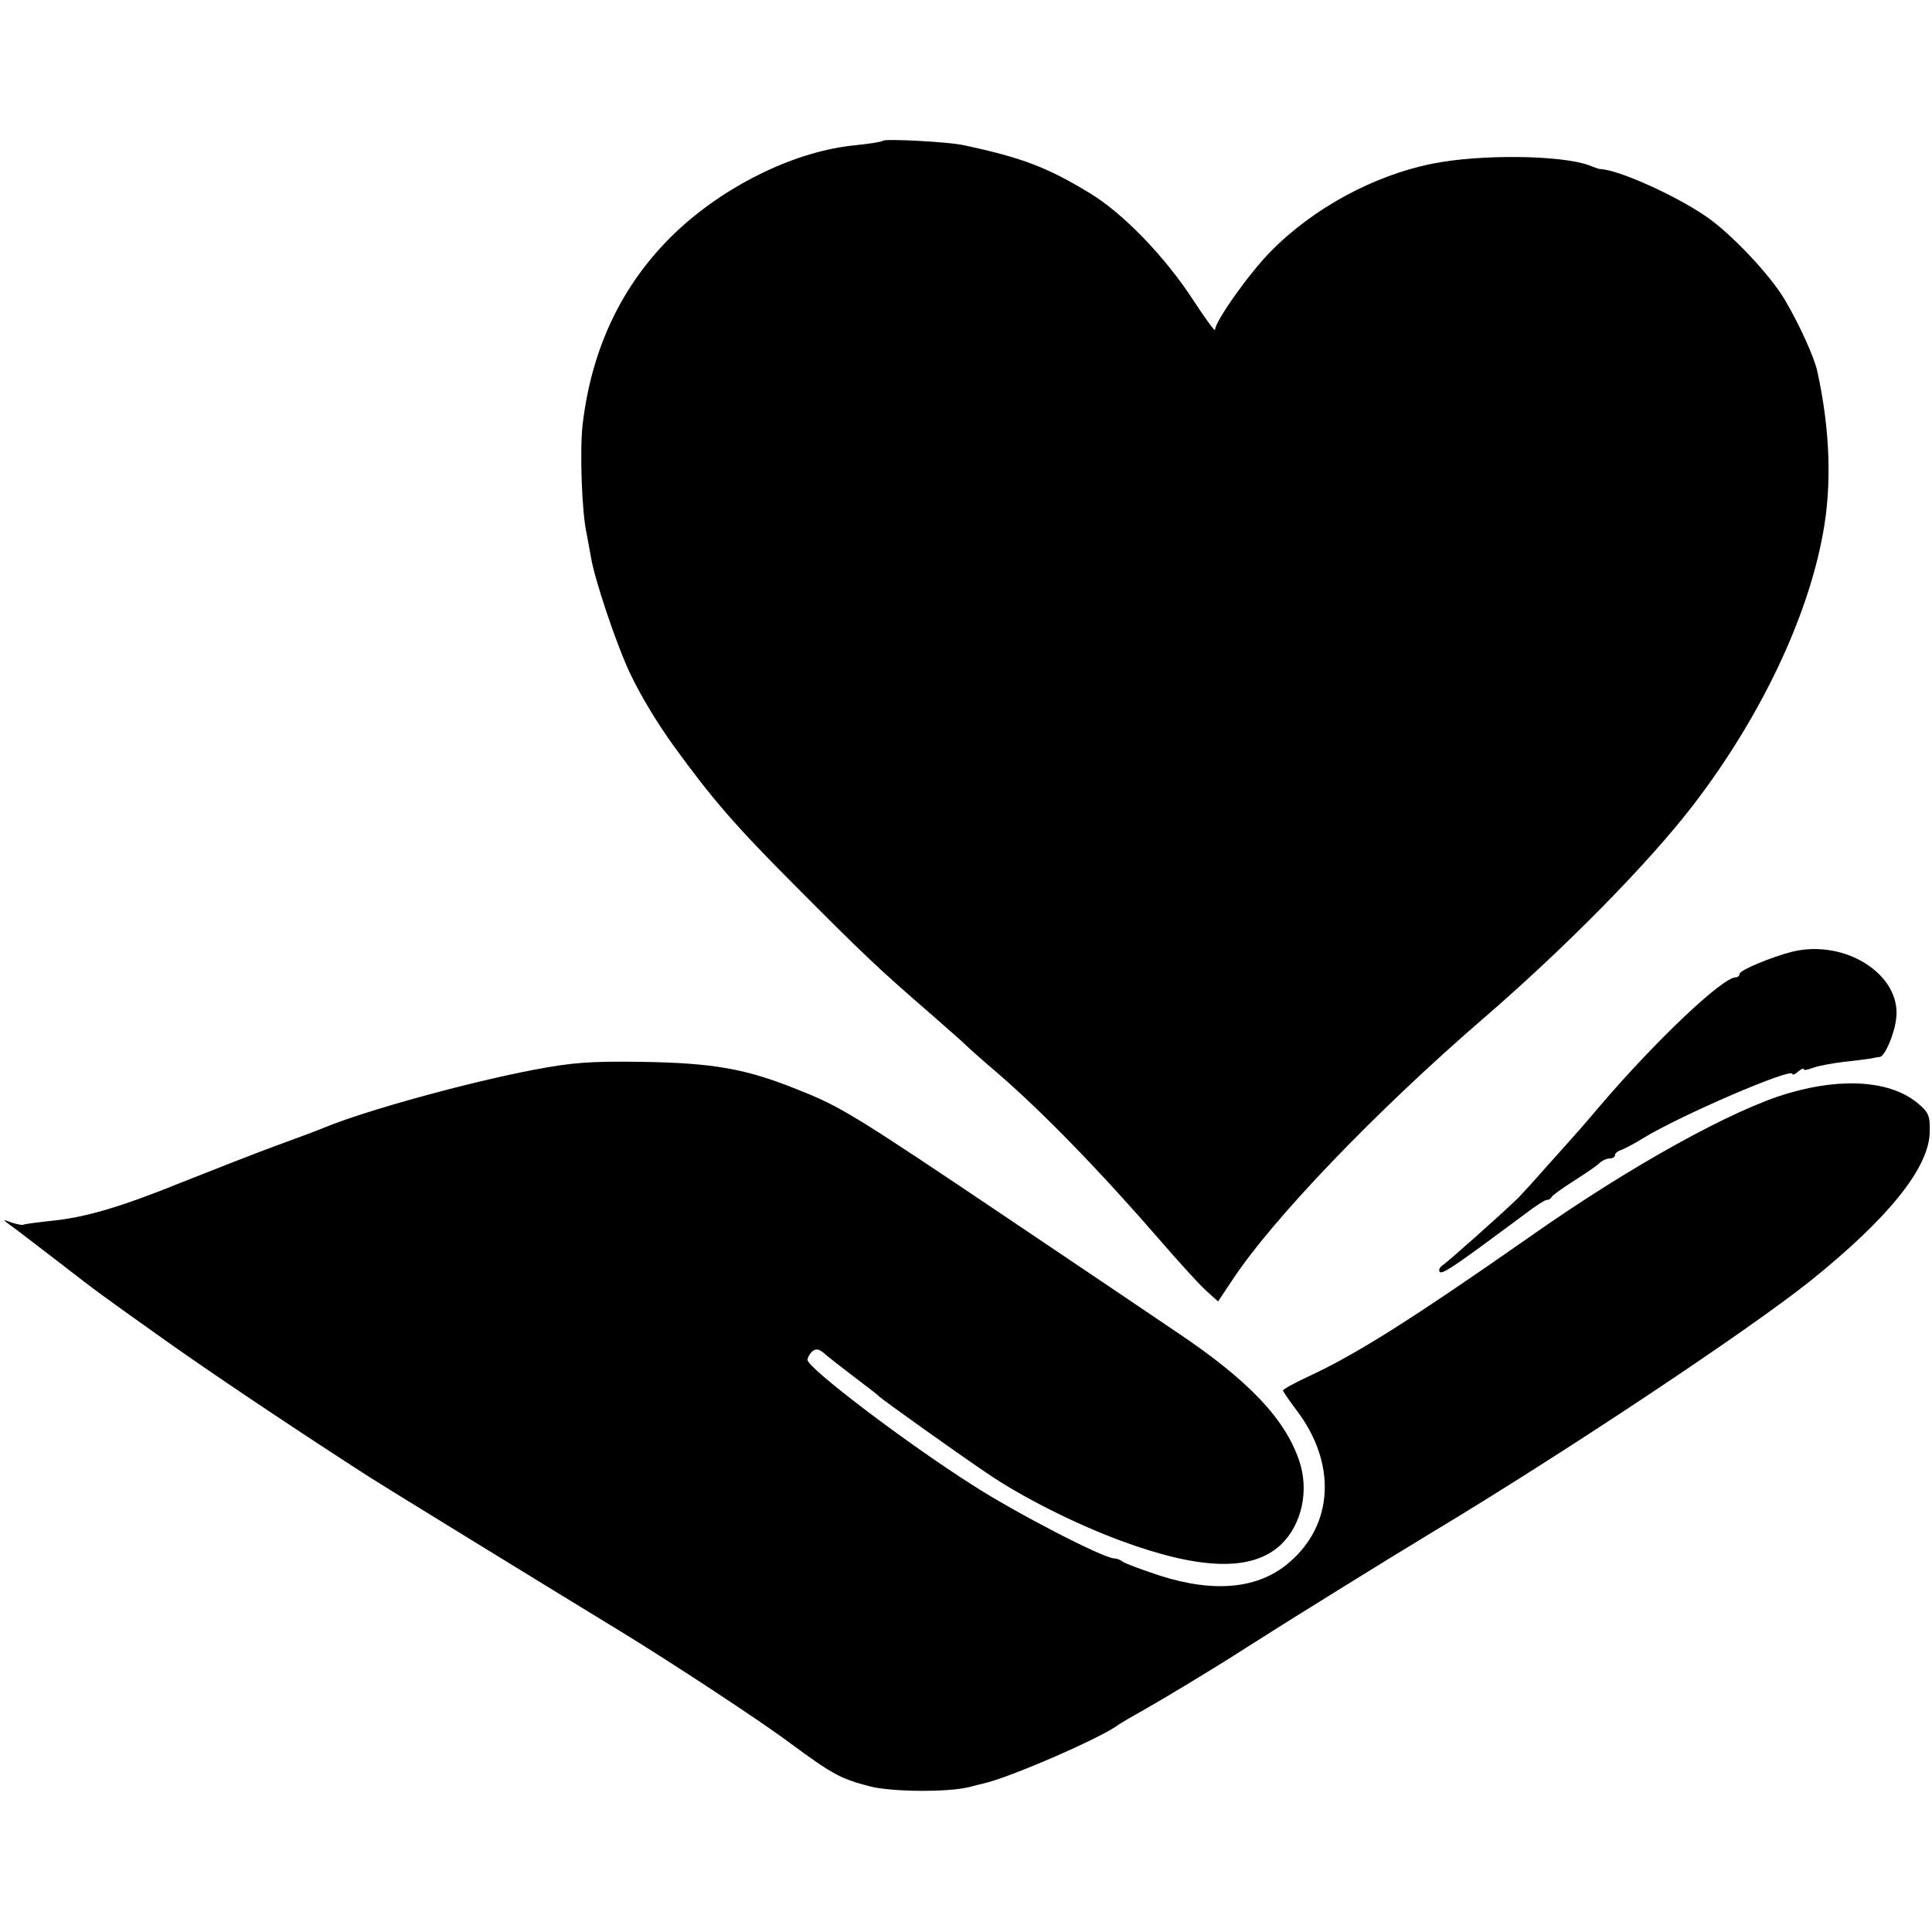
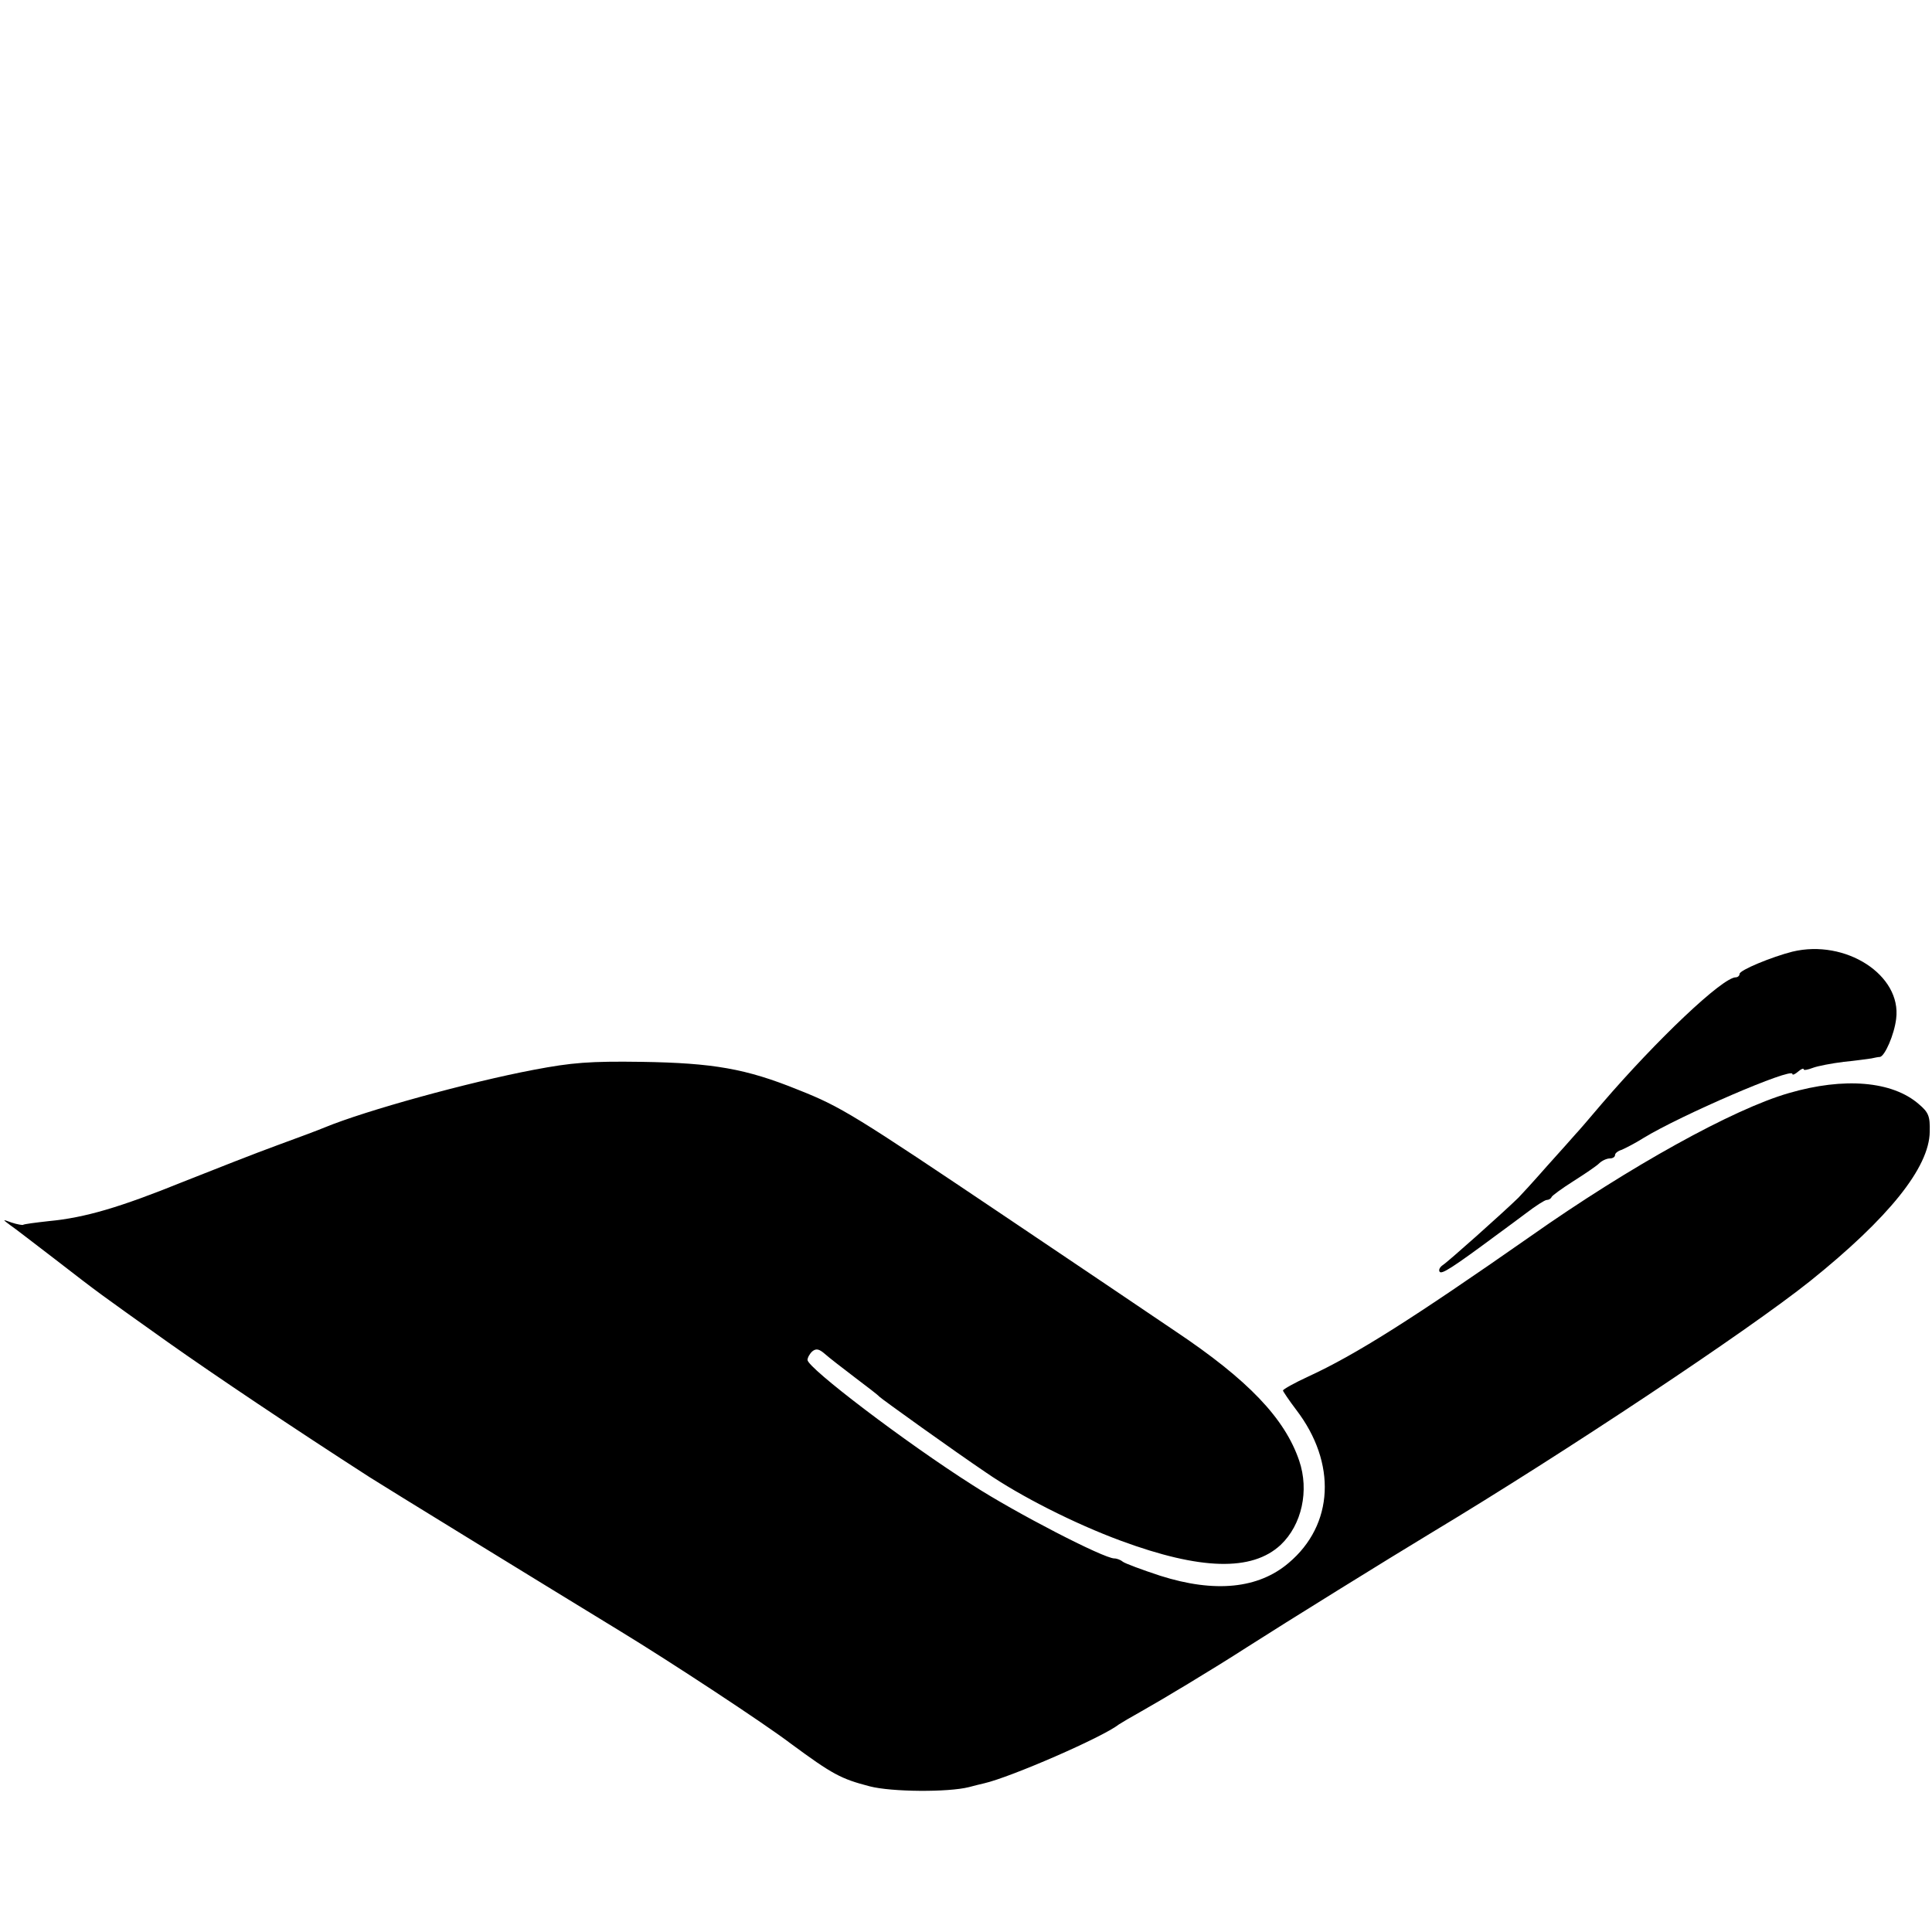
<svg xmlns="http://www.w3.org/2000/svg" version="1.0" width="512pt" height="512pt" viewBox="0 0 512 512" preserveAspectRatio="xMidYMid meet">
  <g transform="translate(0,512) scale(0.1,-0.1)" fill="#000000" stroke="none">
-     <path d="M2340 4747 c-3 -3 -36 -8 -74 -12 -154 -15 -332 -100 -464 -220 -146 -134 -233 -308 -258 -520 -8 -68 -2 -237 11 -291 2 -12 7 -39 11 -60 9 -58 69 -236 104 -309 28 -59 72 -132 117 -194 100 -138 164 -212 323 -371 184 -185 218 -217 360 -340 41 -36 82 -72 90 -80 8 -8 46 -42 85 -75 118 -102 270 -258 432 -445 50 -58 104 -117 121 -132 l30 -27 38 57 c106 161 379 446 665 693 218 188 439 413 555 564 177 230 304 495 345 721 24 129 19 276 -15 430 -7 35 -48 125 -84 186 -38 67 -147 182 -213 226 -86 58 -233 123 -279 124 -3 0 -16 5 -29 10 -73 27 -289 30 -416 4 -155 -31 -317 -119 -429 -234 -57 -58 -146 -184 -146 -206 0 -6 -26 30 -58 79 -75 115 -184 228 -272 282 -115 70 -181 95 -335 128 -38 9 -209 18 -215 12z" />
    <path d="M4750 2598 c-55 -14 -140 -49 -140 -59 0 -5 -5 -9 -10 -9 -35 0 -209 -165 -355 -335 -33 -39 -64 -75 -70 -81 -5 -6 -39 -44 -75 -84 -36 -41 -70 -78 -76 -84 -41 -40 -189 -172 -201 -179 -7 -5 -11 -12 -8 -17 5 -8 31 8 155 100 14 10 46 34 73 54 26 20 51 36 56 36 5 0 11 3 13 8 2 4 28 23 58 42 30 19 61 40 68 47 7 7 20 13 28 13 8 0 14 4 14 9 0 5 8 11 18 14 9 4 35 17 57 31 100 61 395 188 395 170 0 -4 7 -1 15 6 8 7 15 10 15 6 0 -3 11 -1 24 4 13 5 50 12 82 16 32 3 65 8 73 9 9 2 19 4 23 4 13 2 38 59 43 101 15 116 -134 212 -275 178z" />
    <path d="M1415 2285 c-174 -33 -446 -108 -555 -153 -14 -6 -70 -27 -125 -47 -55 -20 -167 -64 -250 -97 -168 -68 -260 -95 -355 -104 -36 -4 -67 -8 -69 -10 -1 -1 -15 1 -30 6 -25 9 -25 9 -5 -6 12 -8 66 -50 121 -92 119 -92 111 -86 298 -219 123 -87 333 -228 535 -358 26 -17 482 -297 664 -408 133 -81 381 -244 452 -298 110 -81 132 -93 209 -113 58 -15 208 -16 263 -2 12 3 30 8 40 10 70 16 314 122 357 156 6 4 33 20 60 35 50 28 187 110 280 170 103 66 374 234 490 304 351 211 838 535 1002 666 208 167 316 301 317 396 1 41 -3 51 -29 73 -70 61 -198 72 -345 29 -146 -42 -421 -194 -685 -380 -312 -218 -462 -313 -588 -371 -37 -17 -67 -34 -67 -37 0 -2 16 -26 35 -51 108 -141 100 -305 -20 -406 -80 -68 -195 -80 -340 -34 -49 16 -94 33 -99 37 -6 5 -16 9 -23 9 -28 0 -262 121 -375 194 -178 113 -438 311 -438 332 0 6 6 17 13 23 10 8 18 6 33 -7 10 -9 46 -37 79 -62 33 -25 62 -47 65 -51 7 -7 198 -144 284 -202 90 -62 234 -135 356 -180 211 -78 348 -82 424 -11 56 53 76 144 49 223 -38 112 -135 214 -328 343 -60 41 -261 176 -445 300 -406 273 -441 295 -555 340 -138 56 -225 71 -415 74 -137 2 -185 -2 -285 -21z" />
  </g>
</svg>